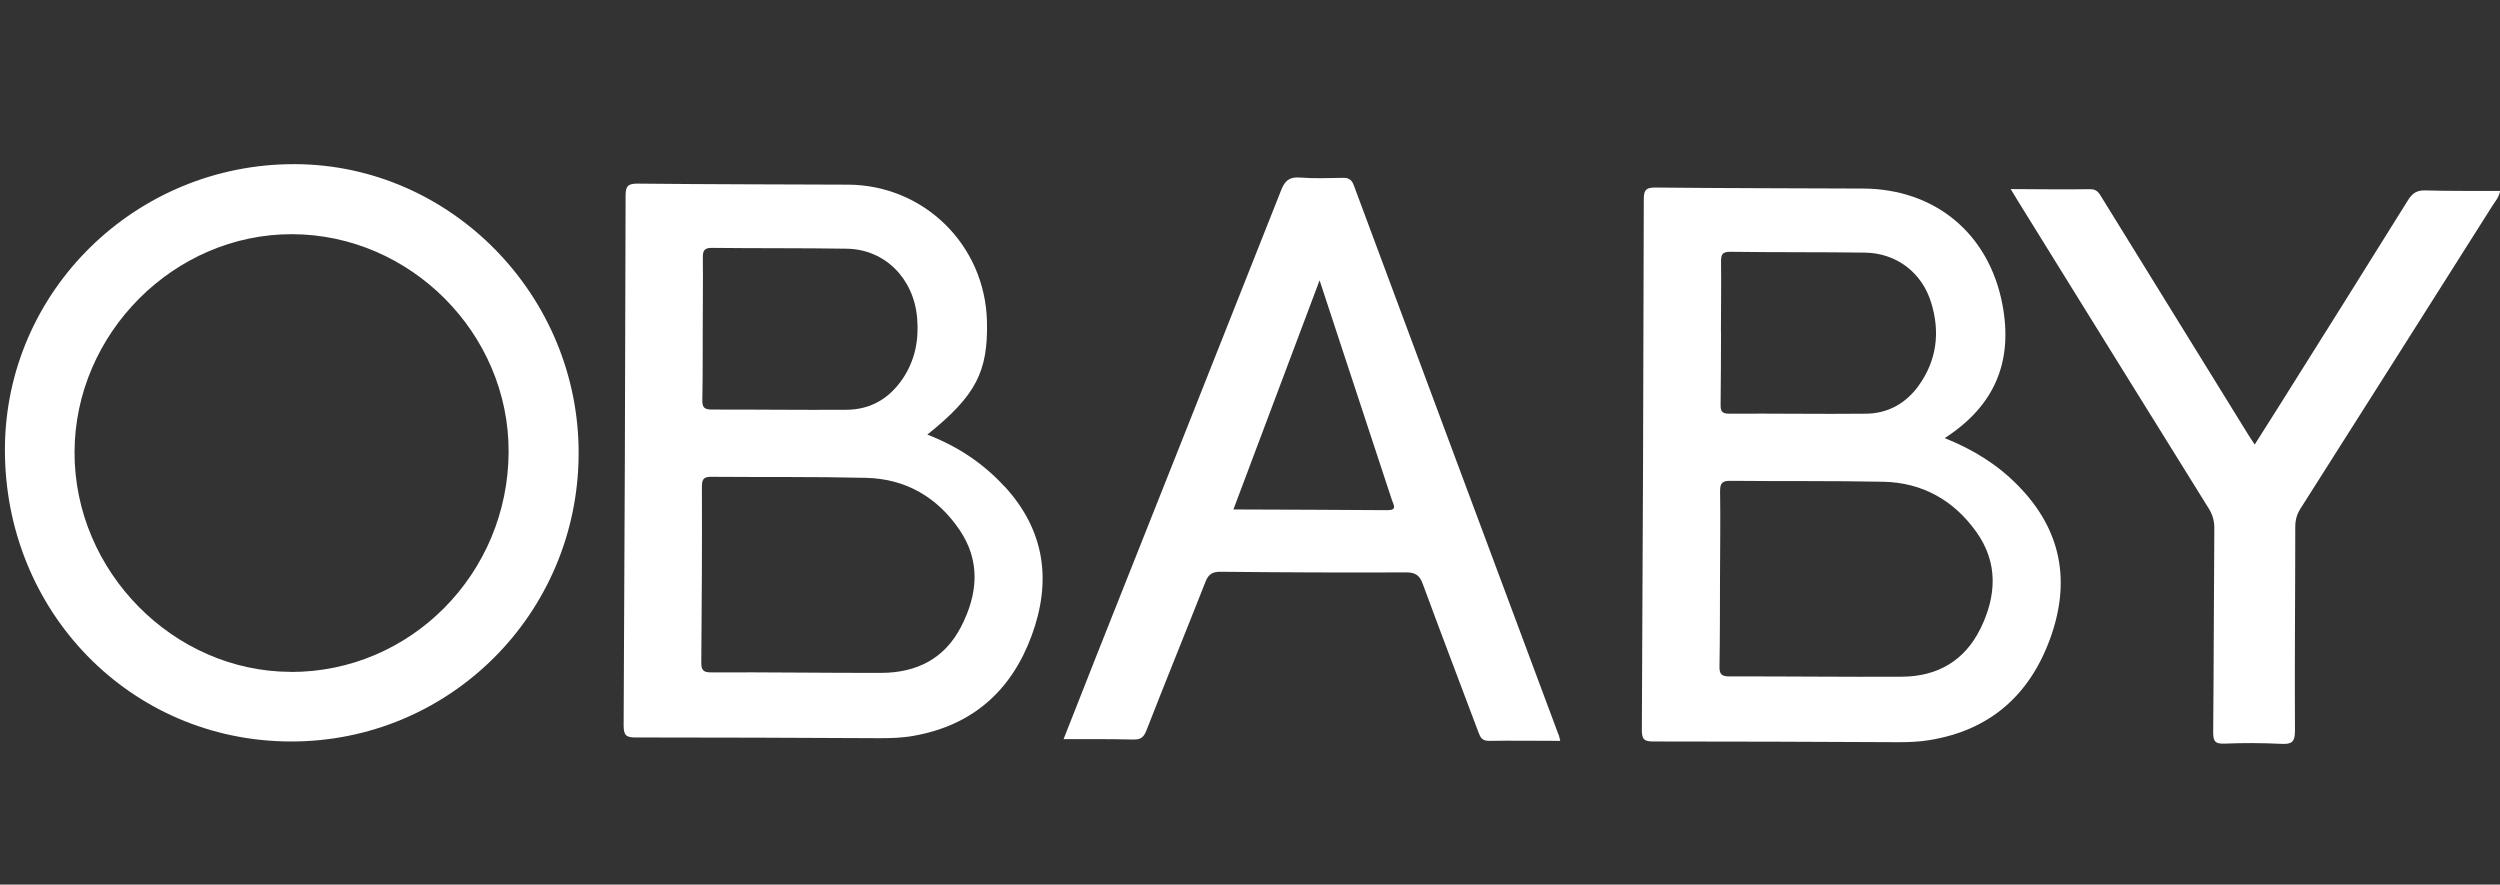
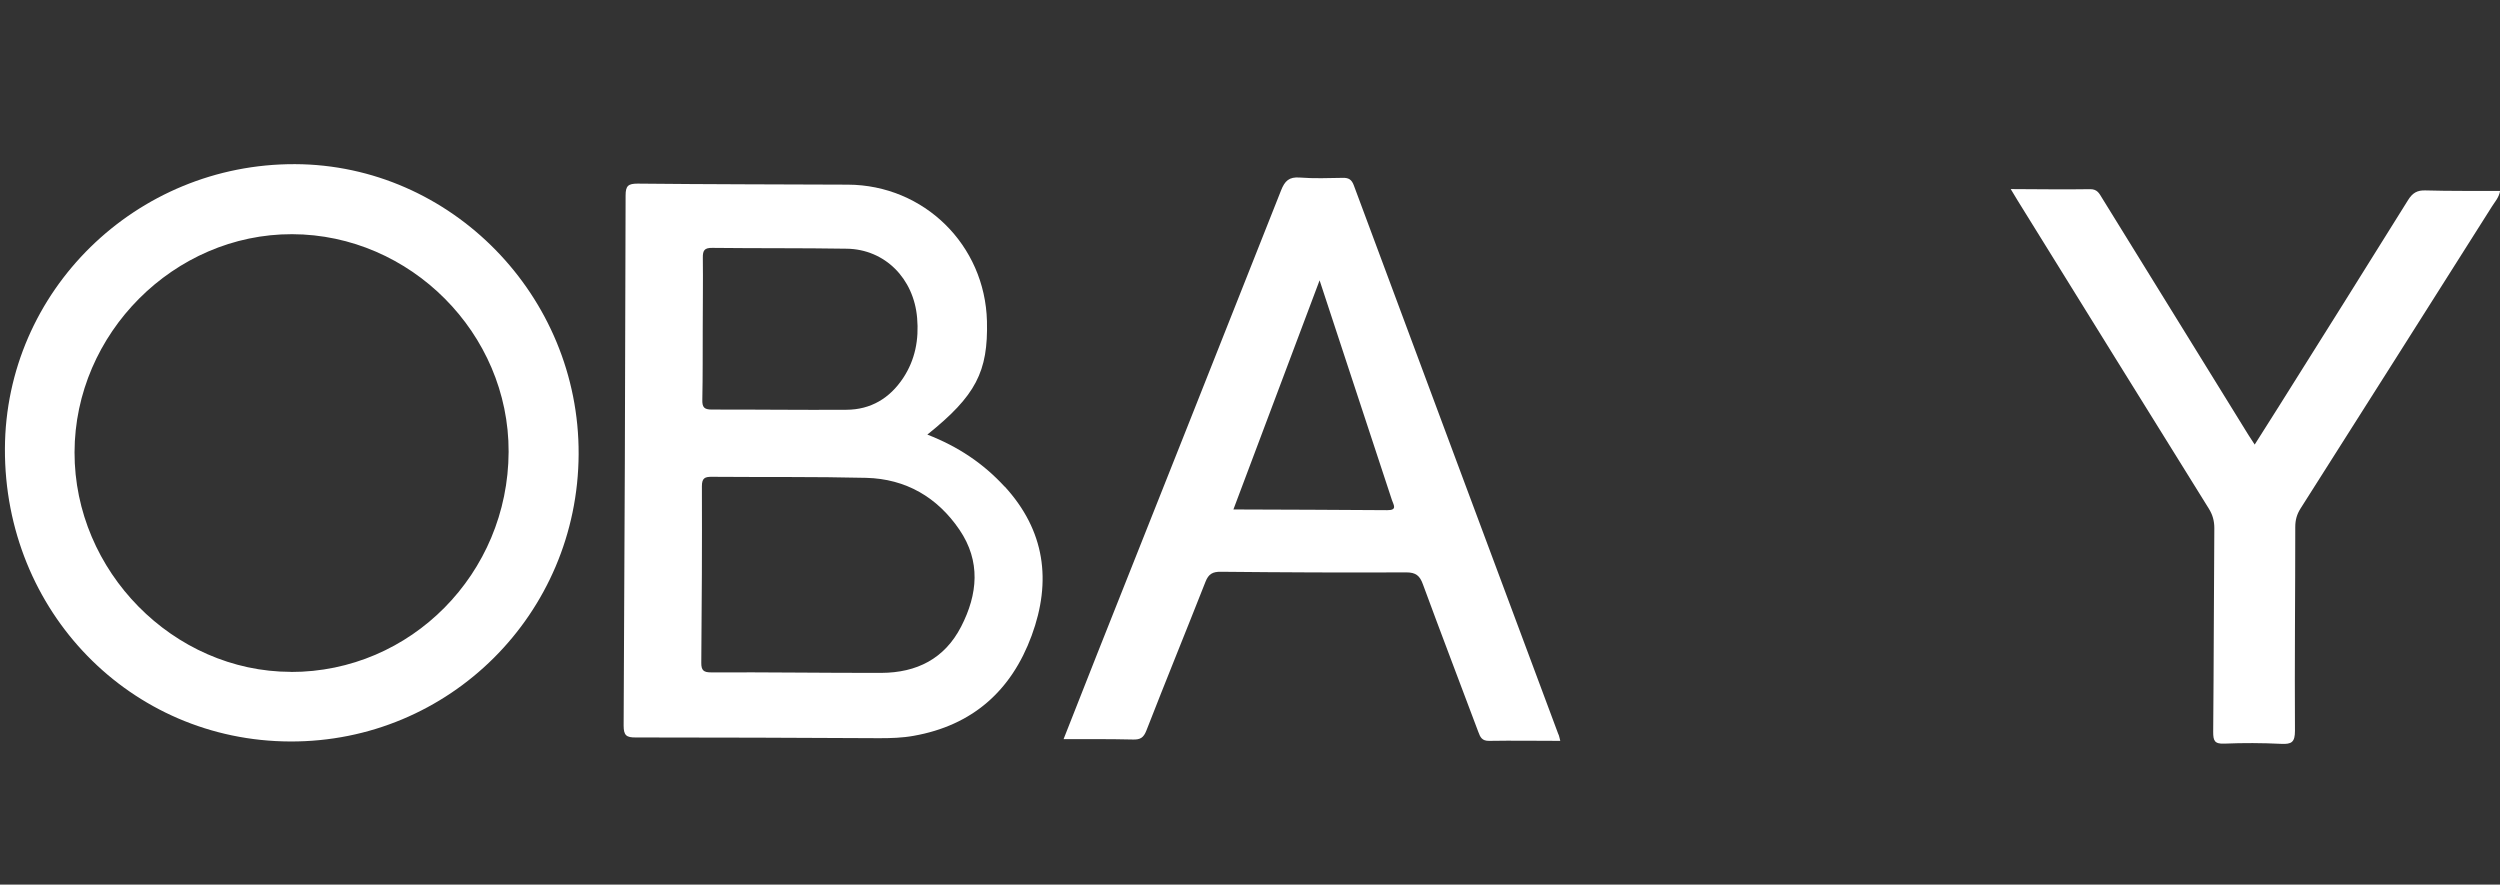
<svg xmlns="http://www.w3.org/2000/svg" fill="none" viewBox="0 0 130 46" height="46" width="130">
  <rect x="0" y="0" width="130" height="46" fill="#333333" stroke="none" />
  <g clip-path="url(#clip0_2055_292)" id="Obaby logo varients">
    <path fill="white" d="M104.552 9.832C106.004 9.837 107.348 9.859 108.697 9.837C109.061 9.837 109.163 10.062 109.308 10.298C111.846 14.405 114.384 18.518 116.923 22.625C117.014 22.77 117.105 22.909 117.244 23.118C117.678 22.433 118.079 21.801 118.481 21.163C120.73 17.581 122.985 13.998 125.218 10.405C125.448 10.036 125.689 9.886 126.128 9.902C127.408 9.939 128.693 9.923 130.005 9.928C129.946 10.271 129.732 10.496 129.582 10.737C126.267 15.974 122.953 21.212 119.627 26.444C119.434 26.749 119.354 27.044 119.354 27.402C119.354 30.937 119.317 34.466 119.338 38C119.338 38.594 119.167 38.707 118.62 38.68C117.635 38.632 116.65 38.627 115.664 38.669C115.15 38.691 115.086 38.509 115.086 38.059C115.118 34.525 115.118 30.996 115.145 27.461C115.145 27.081 115.054 26.76 114.856 26.444C111.535 21.11 108.226 15.765 104.917 10.427C104.815 10.266 104.718 10.1 104.558 9.832H104.552Z" id="Vector" />
    <path fill="white" d="M52.243 25.308C51.14 24.104 49.823 23.22 48.222 22.599C50.744 20.575 51.386 19.332 51.322 16.703C51.22 12.735 48.045 9.618 44.087 9.602C40.446 9.586 36.804 9.586 33.163 9.548C32.665 9.548 32.531 9.661 32.531 10.169C32.515 19.354 32.477 28.543 32.429 37.727C32.429 38.241 32.569 38.353 33.061 38.348C37.281 38.348 41.501 38.364 45.721 38.386C46.321 38.386 46.92 38.37 47.509 38.263C50.567 37.722 52.591 35.922 53.646 33.052C54.691 30.214 54.343 27.59 52.243 25.298V25.308ZM36.542 17.061C36.542 15.841 36.563 14.62 36.547 13.404C36.542 13.024 36.628 12.884 37.04 12.89C39.375 12.917 41.71 12.895 44.039 12.933C46.01 12.965 47.52 14.475 47.691 16.537C47.788 17.656 47.59 18.711 46.963 19.659C46.267 20.708 45.282 21.303 44.012 21.308C41.678 21.324 39.343 21.292 37.013 21.297C36.612 21.297 36.51 21.174 36.521 20.783C36.547 19.541 36.537 18.299 36.542 17.061ZM49.978 32.586C49.116 34.257 47.67 34.98 45.833 34.99C44.377 34.996 42.925 34.98 41.469 34.974C39.969 34.969 38.475 34.953 36.976 34.964C36.596 34.964 36.462 34.867 36.467 34.46C36.494 31.403 36.51 28.339 36.499 25.282C36.499 24.859 36.654 24.789 37.024 24.794C39.696 24.816 42.374 24.784 45.046 24.848C47.102 24.901 48.741 25.855 49.892 27.547C51.006 29.186 50.846 30.899 49.978 32.586Z" id="Vector_2" />
-     <path fill="white" d="M104.943 25.255C103.883 24.168 102.63 23.386 101.125 22.781C103.787 21.067 104.686 18.727 104.119 15.798C103.406 12.124 100.606 9.821 96.873 9.805C93.274 9.789 89.676 9.789 86.082 9.752C85.611 9.752 85.483 9.853 85.477 10.341C85.461 19.546 85.424 28.752 85.376 37.963C85.376 38.445 85.493 38.557 85.97 38.557C90.211 38.557 94.447 38.573 98.689 38.594C99.245 38.594 99.802 38.578 100.354 38.482C103.476 37.968 105.527 36.153 106.598 33.234C107.69 30.251 107.208 27.563 104.943 25.255ZM89.488 17.276C89.488 16.055 89.51 14.834 89.494 13.618C89.494 13.254 89.542 13.088 89.976 13.093C92.311 13.126 94.64 13.104 96.975 13.136C98.608 13.158 99.936 14.164 100.418 15.728C100.895 17.265 100.718 18.738 99.765 20.06C99.101 20.981 98.169 21.501 97.034 21.512C94.656 21.538 92.284 21.495 89.906 21.512C89.499 21.512 89.467 21.335 89.472 21.008C89.488 19.766 89.488 18.523 89.494 17.286L89.488 17.276ZM102.983 32.688C102.164 34.359 100.745 35.178 98.903 35.189C95.909 35.205 92.91 35.167 89.917 35.173C89.52 35.173 89.408 35.055 89.413 34.664C89.44 33.143 89.435 31.628 89.44 30.107C89.445 28.586 89.467 27.07 89.445 25.549C89.445 25.137 89.542 24.998 89.976 25.003C92.626 25.03 95.283 24.998 97.933 25.051C99.963 25.094 101.591 26.01 102.769 27.659C103.92 29.271 103.813 30.996 102.983 32.693V32.688Z" id="Vector_3" />
    <path fill="white" d="M15.346 8.536C7.057 8.504 0.288 15.139 0.256 23.332C0.223 31.794 6.783 38.53 15.089 38.557C23.363 38.589 30.052 31.922 30.089 23.616C30.127 15.385 23.459 8.568 15.346 8.536ZM15.127 34.937C9.011 34.926 3.865 29.705 3.876 23.52C3.886 17.34 9.054 12.162 15.191 12.178C21.344 12.194 26.469 17.34 26.448 23.493C26.426 29.828 21.36 34.953 15.121 34.942L15.127 34.937Z" id="Vector_4" />
    <path fill="white" d="M81.043 38.204C77.493 28.682 73.937 19.161 70.397 9.634C70.285 9.339 70.135 9.243 69.835 9.248C69.085 9.259 68.33 9.291 67.586 9.232C67.034 9.189 66.809 9.409 66.617 9.896C63.441 17.934 60.244 25.967 57.052 34.005C56.474 35.462 55.901 36.924 55.306 38.434C56.57 38.434 57.743 38.428 58.921 38.455C59.296 38.466 59.467 38.359 59.612 37.989C60.619 35.403 61.668 32.838 62.686 30.251C62.846 29.844 63.061 29.726 63.489 29.732C66.702 29.764 69.915 29.78 73.128 29.764C73.621 29.764 73.83 29.935 73.99 30.38C74.933 32.945 75.913 35.499 76.872 38.059C76.973 38.337 77.064 38.53 77.434 38.525C78.655 38.504 79.876 38.525 81.134 38.525C81.102 38.396 81.081 38.295 81.049 38.198L81.043 38.204ZM72.132 26.529C69.503 26.508 66.868 26.503 64.137 26.492C65.626 22.524 67.099 18.62 68.619 14.577C69.139 16.162 69.621 17.619 70.097 19.07C70.858 21.378 71.618 23.686 72.379 25.999C72.459 26.246 72.684 26.535 72.138 26.529H72.132Z" id="Vector_5" />
  </g>
  <defs>
    <clipPath id="clip0_2055_292">
      <rect fill="white" height="46" width="130" />
    </clipPath>
  </defs>
</svg>